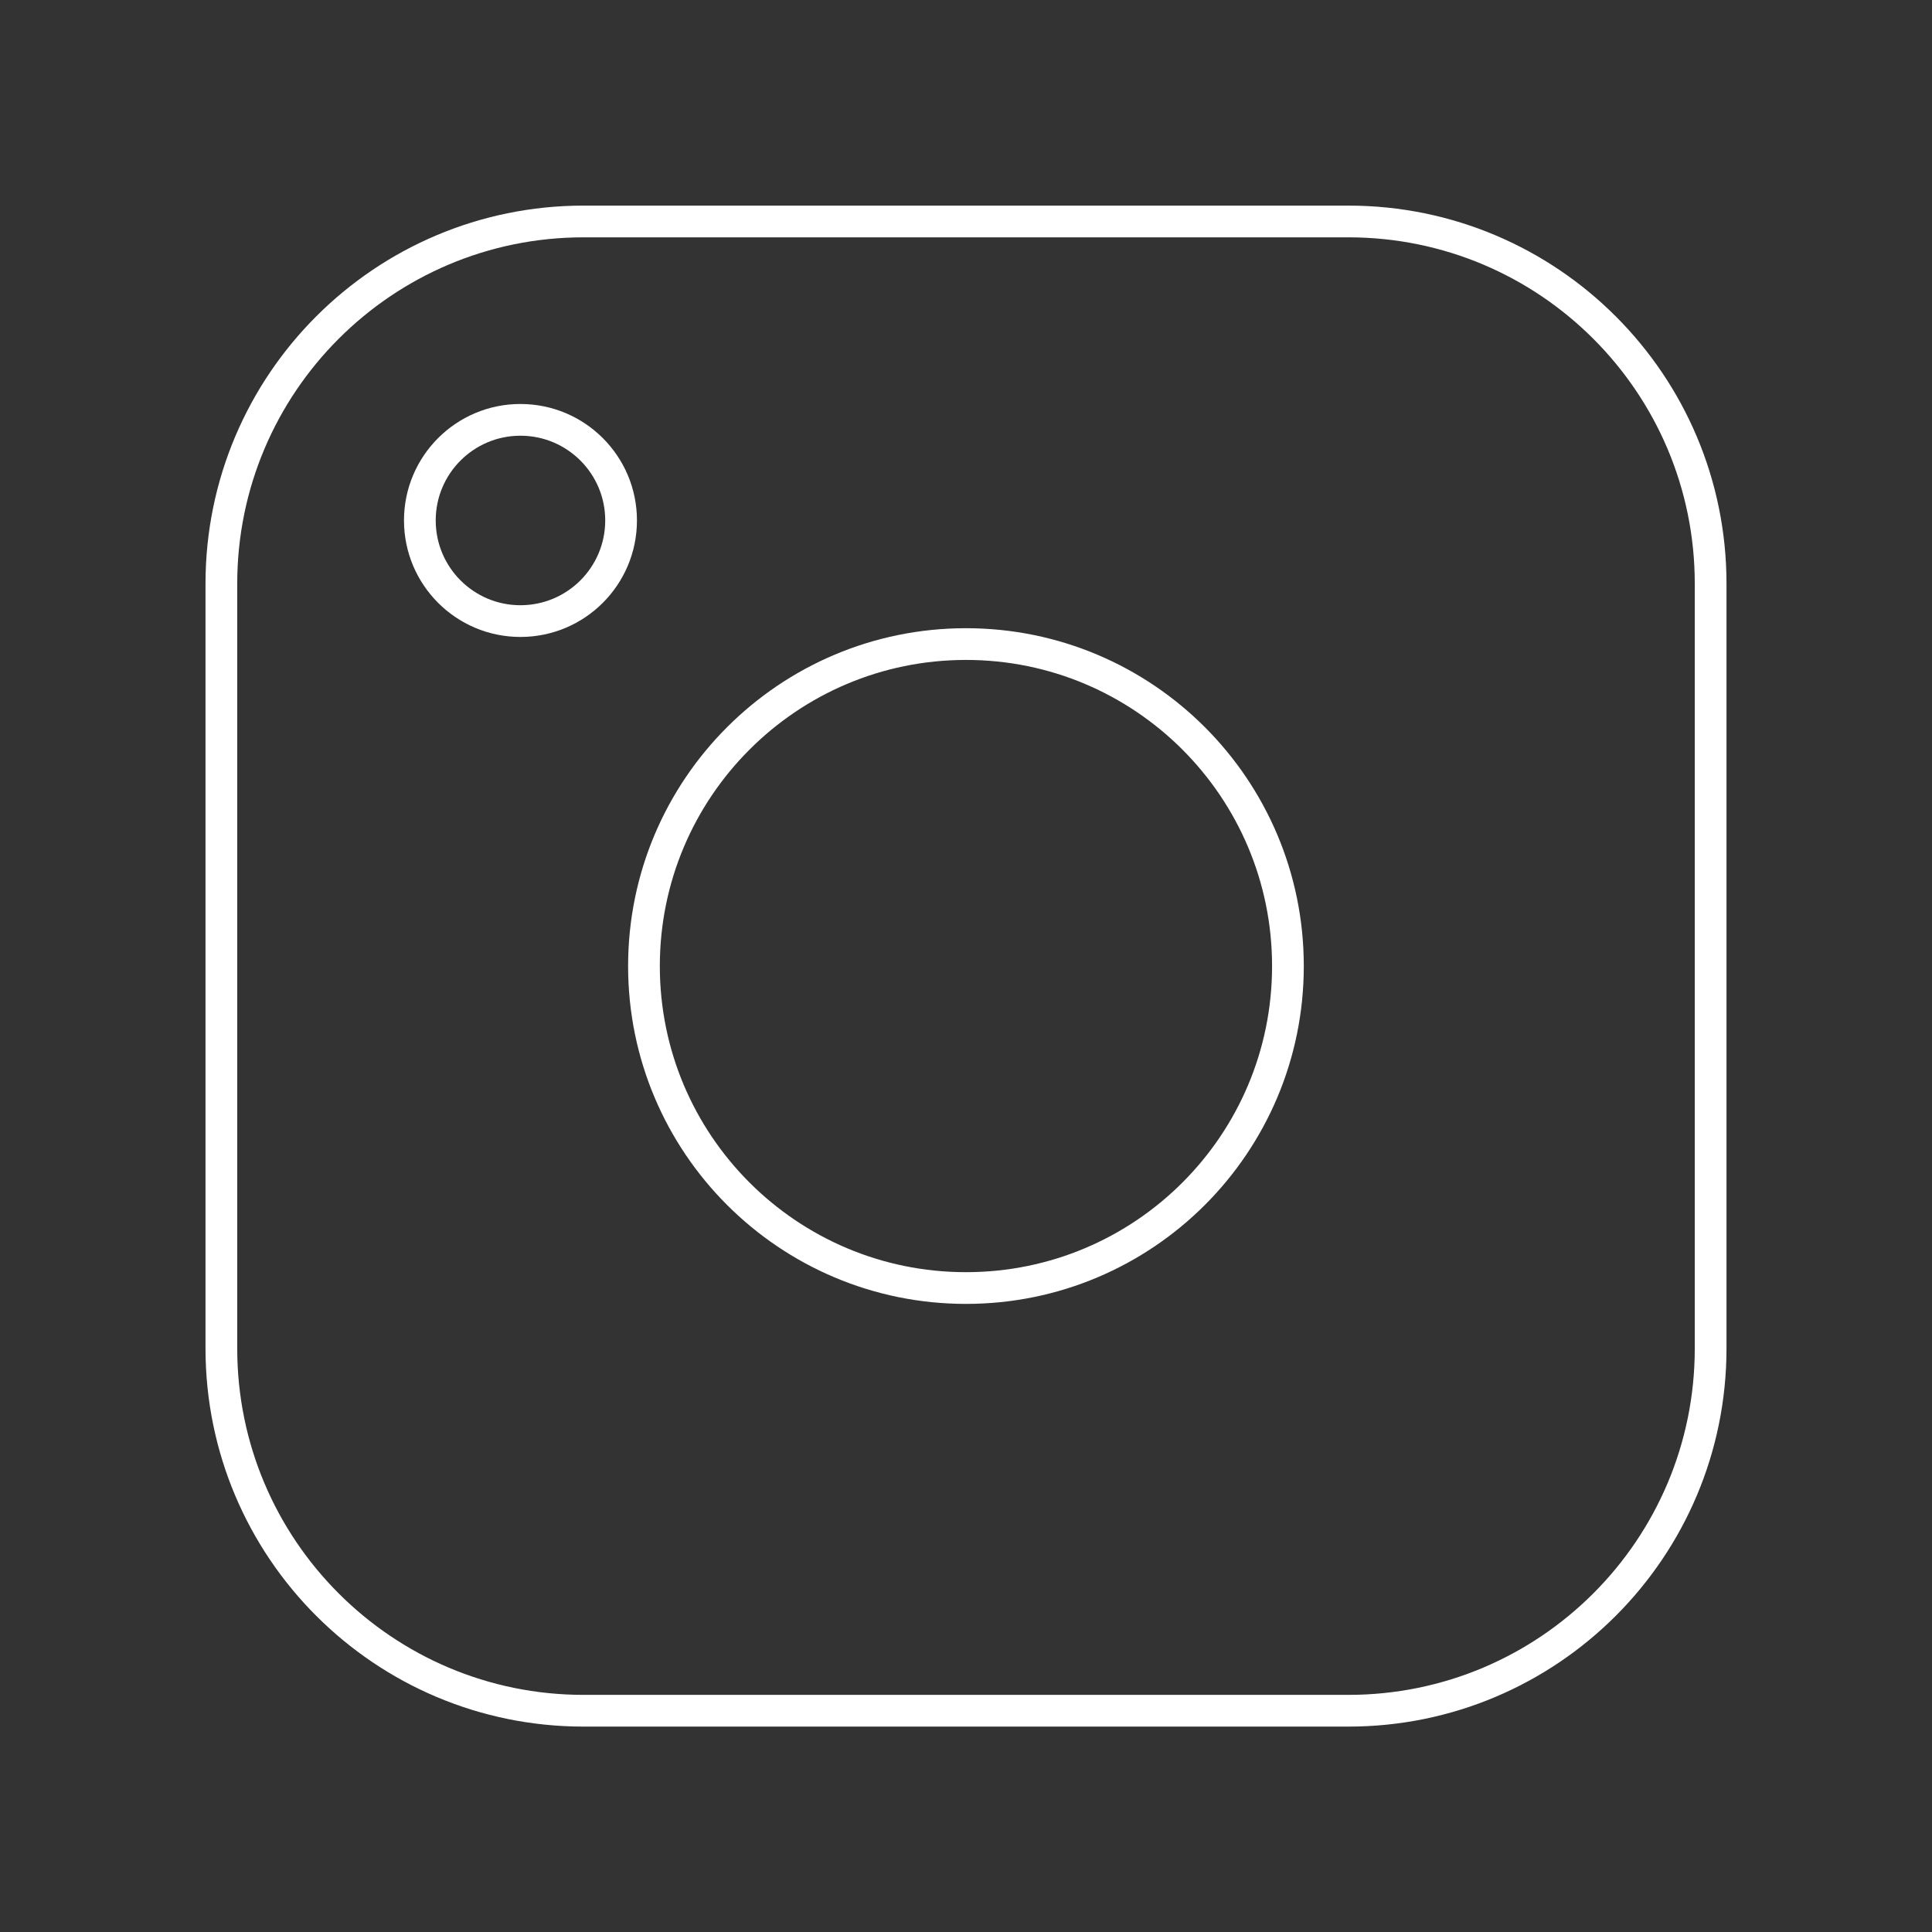
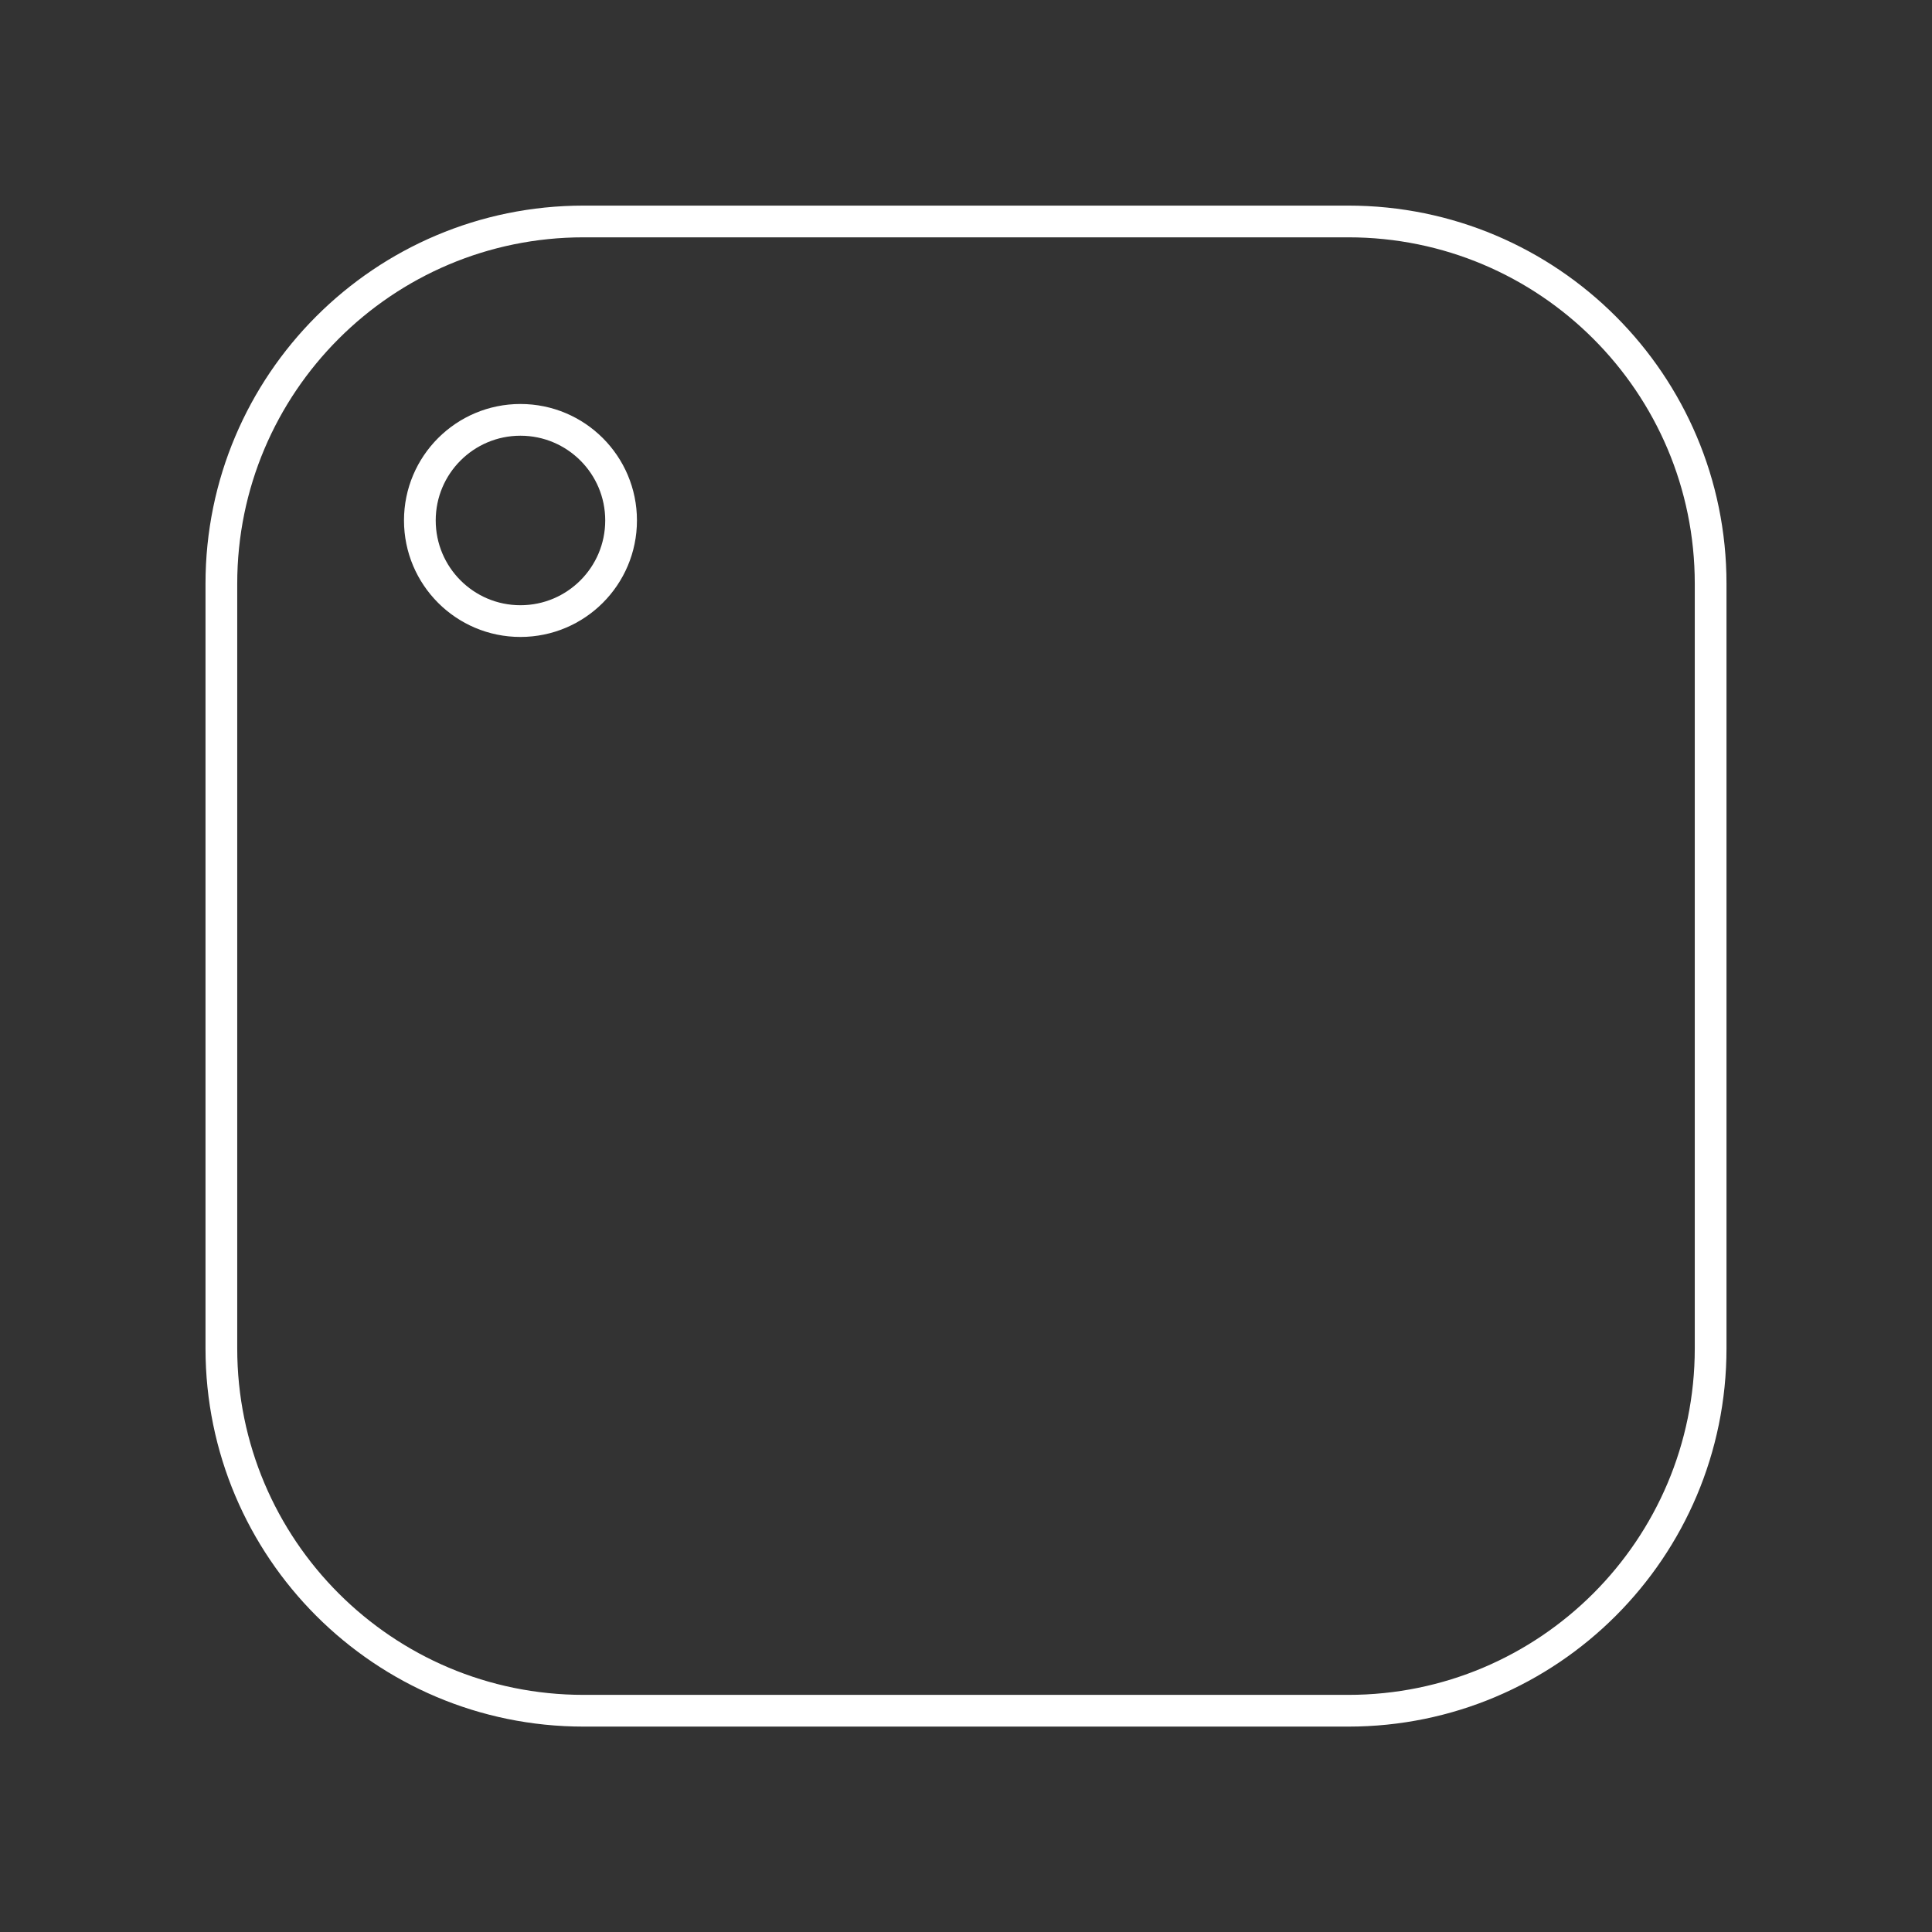
<svg xmlns="http://www.w3.org/2000/svg" width="19" height="19" viewBox="0 0 19 19" fill="none">
  <rect x="0" y="0" width="19" height="19" fill="#333333" stroke="none" />
  <path d="M13.26 2.178H5.739C3.772 2.178 2.177 3.773 2.177 5.74V13.261C2.177 15.229 3.772 16.824 5.739 16.824H13.26C15.228 16.824 16.823 15.229 16.823 13.261V5.74C16.823 3.773 15.228 2.178 13.26 2.178Z" stroke="white" stroke-width="0.312" stroke-linecap="round" stroke-linejoin="round" />
-   <path d="M9.5 12.667C11.249 12.667 12.666 11.25 12.666 9.501C12.666 7.752 11.249 6.334 9.5 6.334C7.751 6.334 6.333 7.752 6.333 9.501C6.333 11.25 7.751 12.667 9.5 12.667Z" stroke="white" stroke-width="0.312" stroke-linecap="round" stroke-linejoin="round" />
  <path d="M5.118 6.108C5.665 6.108 6.108 5.665 6.108 5.118C6.108 4.572 5.665 4.129 5.118 4.129C4.572 4.129 4.129 4.572 4.129 5.118C4.129 5.665 4.572 6.108 5.118 6.108Z" stroke="white" stroke-width="0.312" stroke-linecap="round" stroke-linejoin="round" />
</svg>